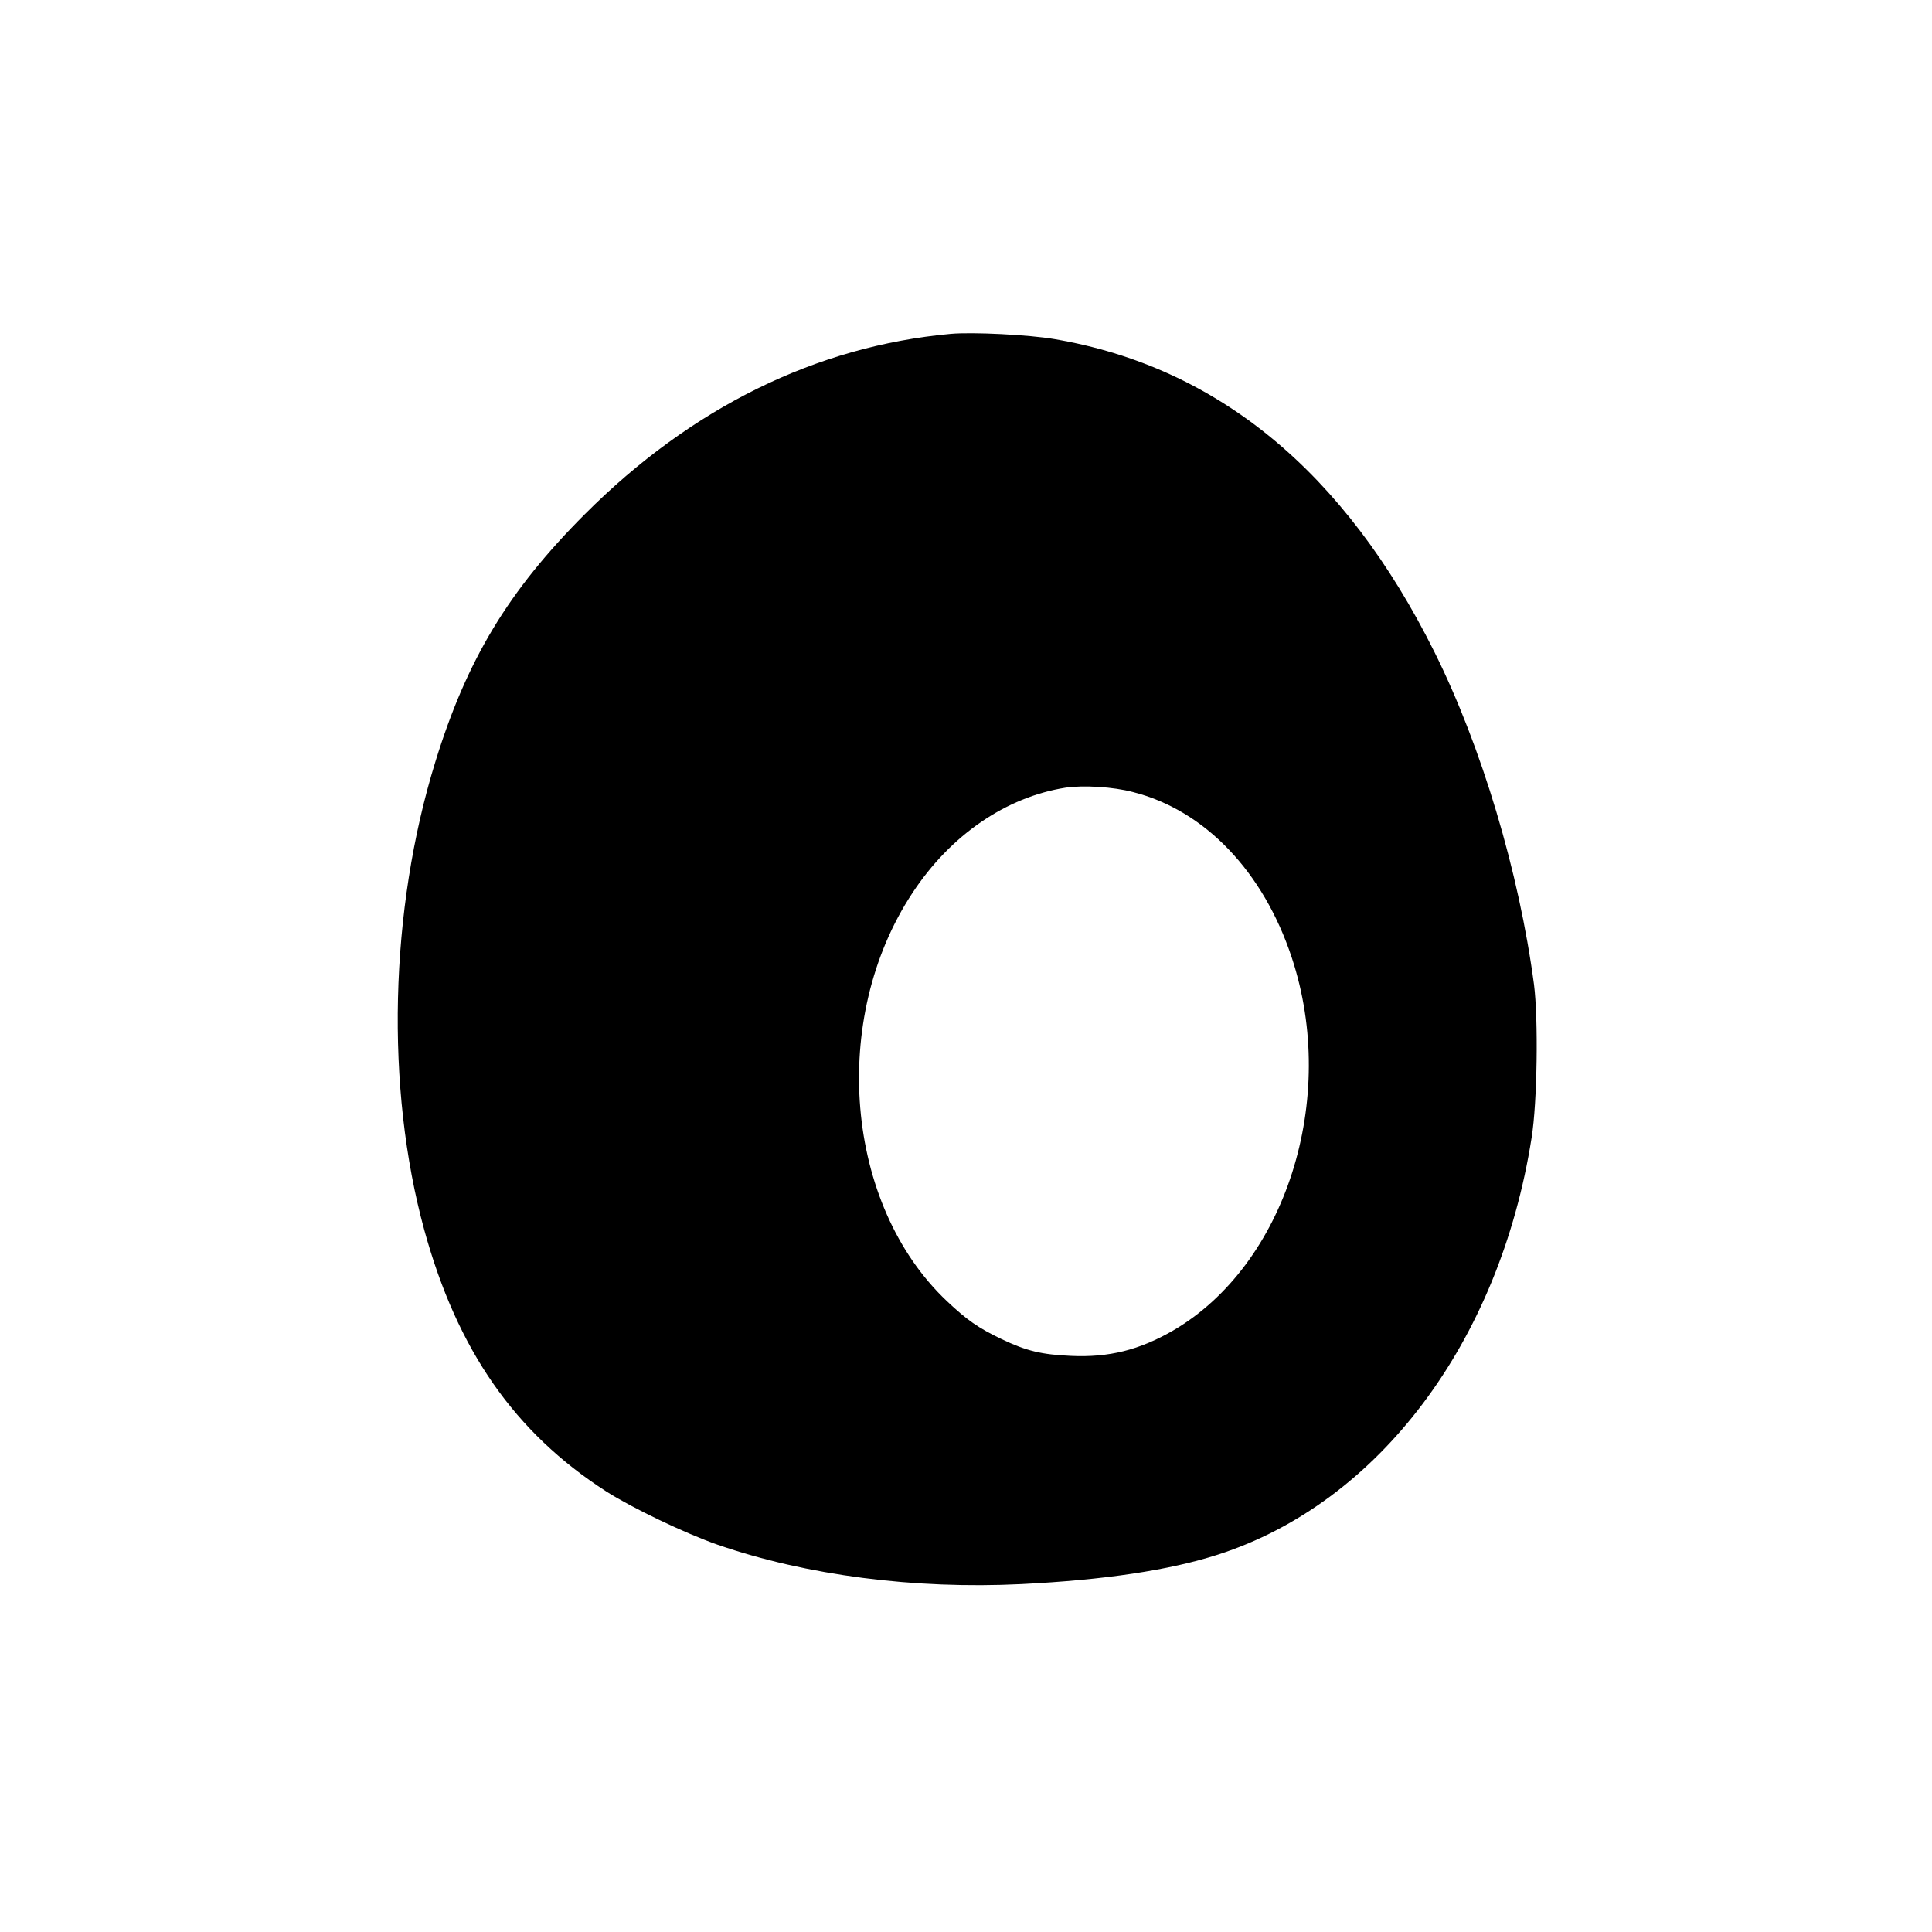
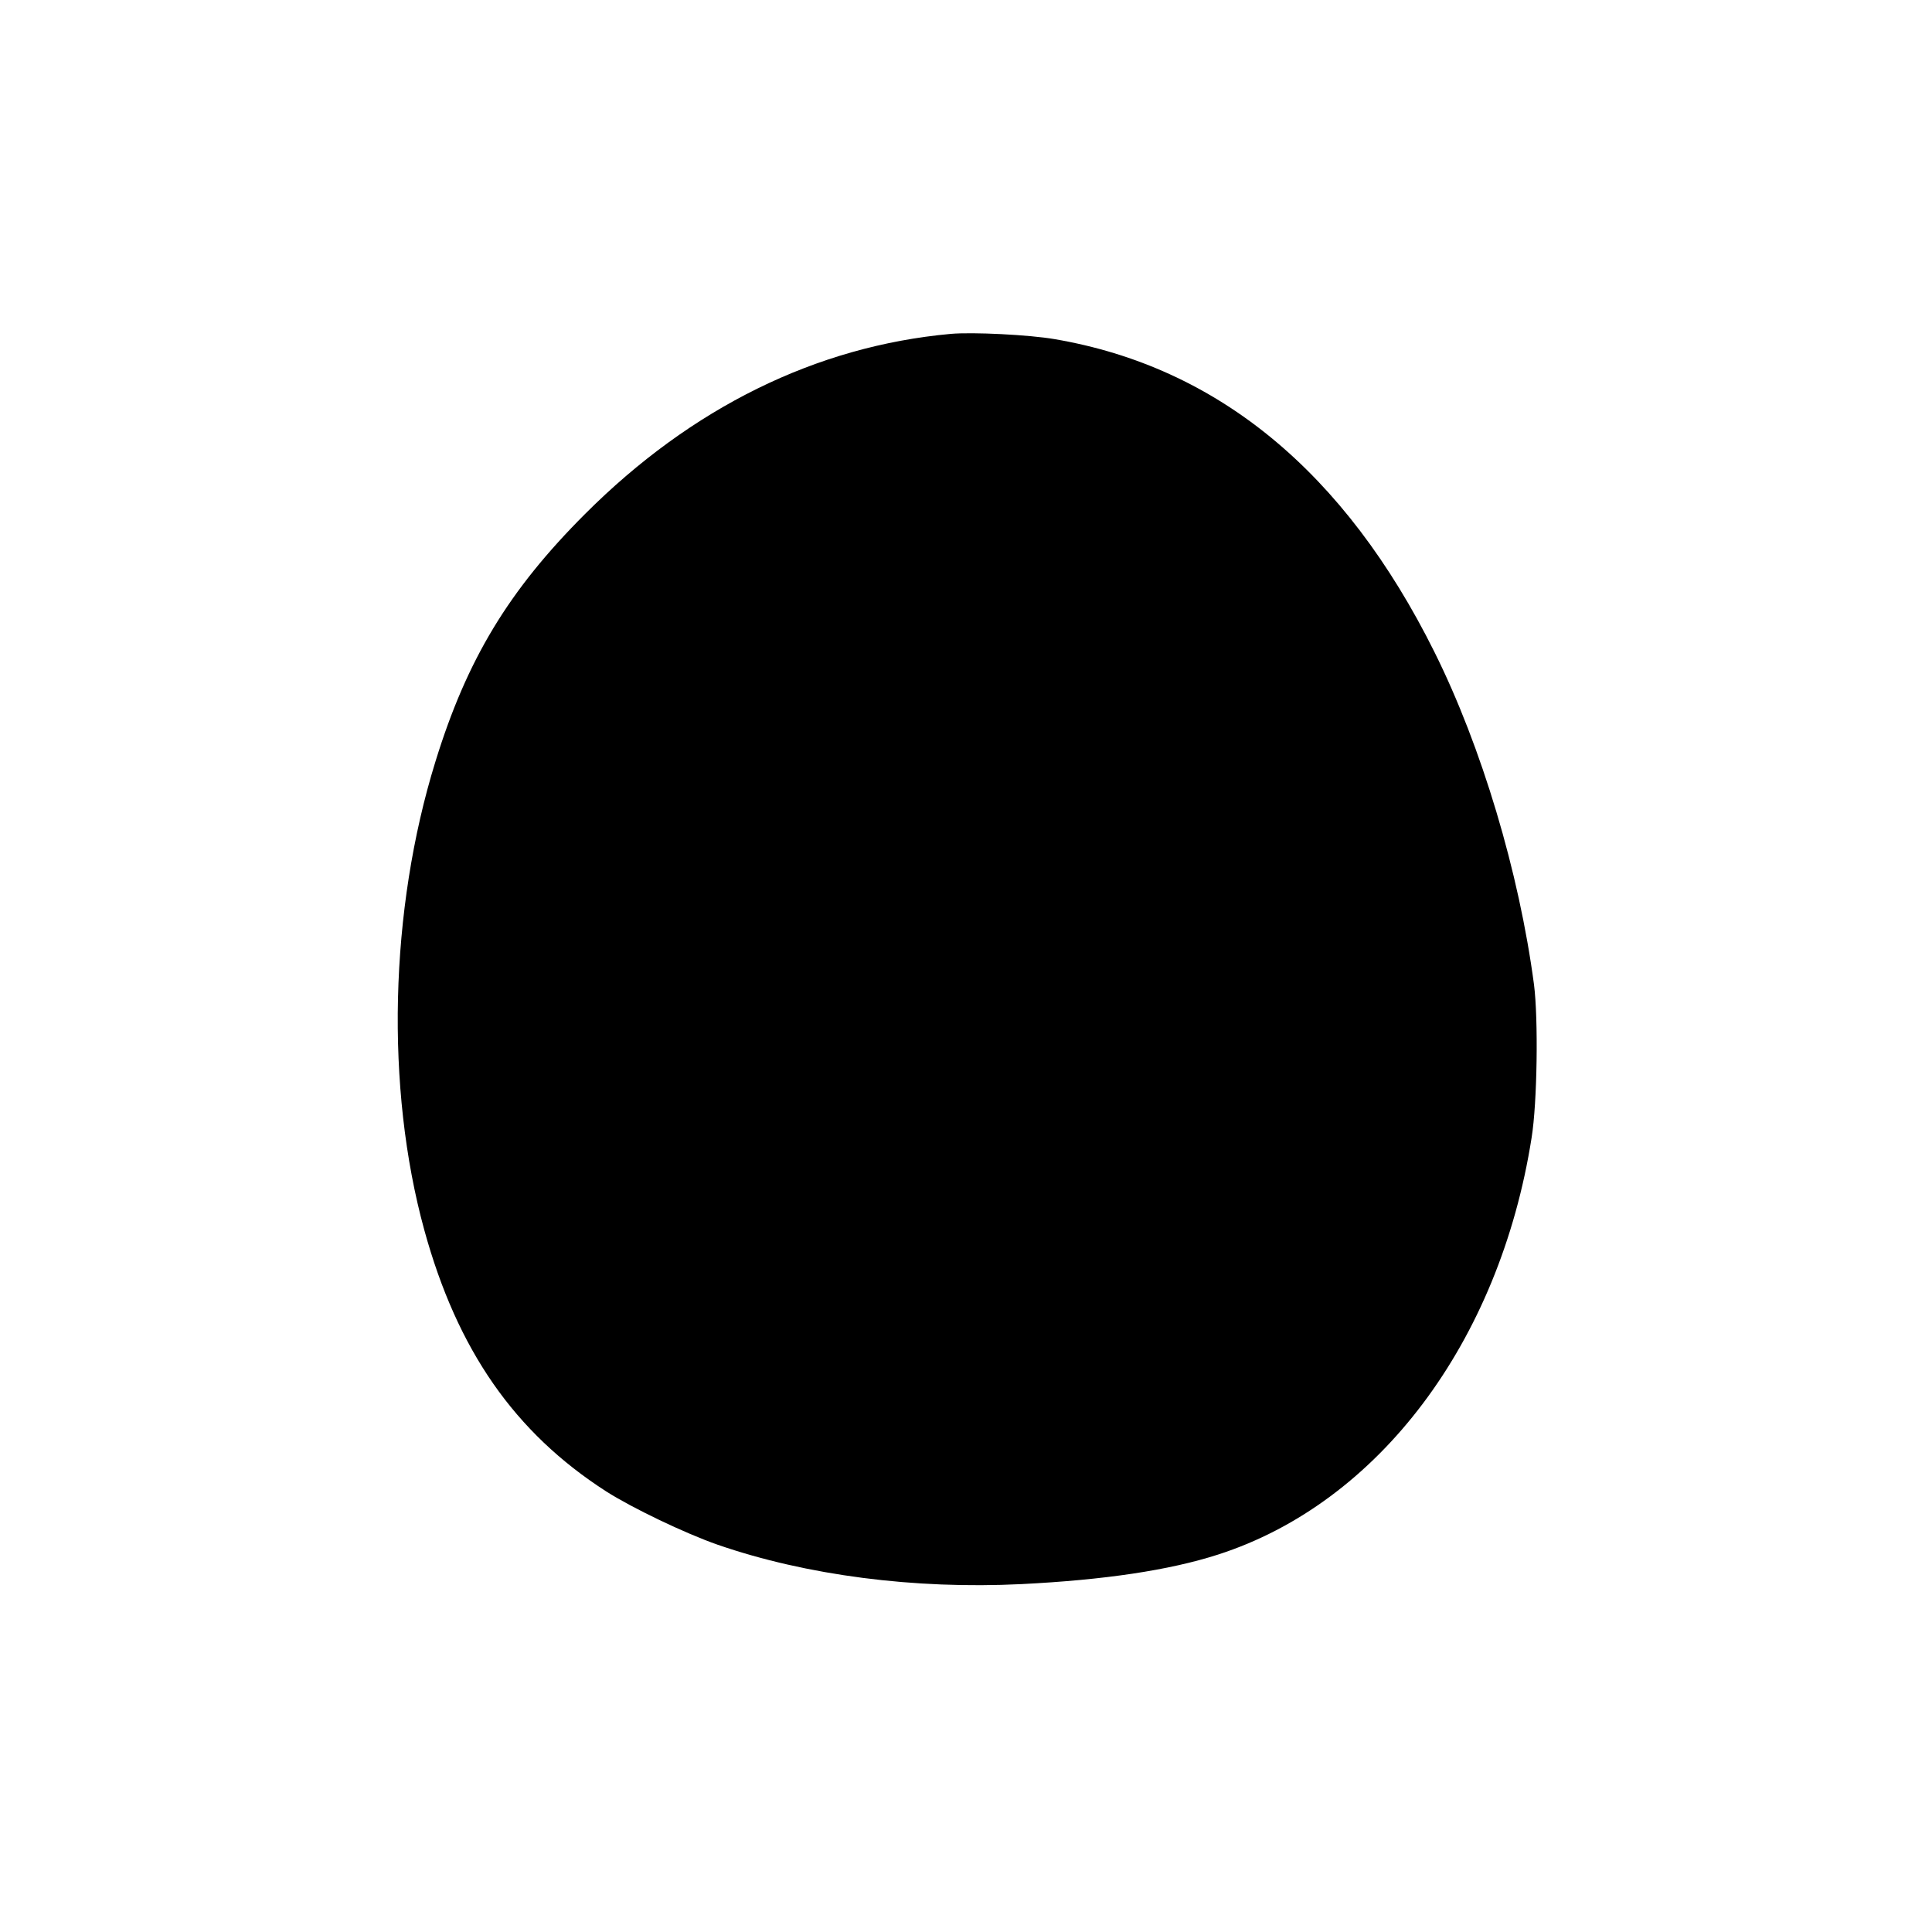
<svg xmlns="http://www.w3.org/2000/svg" version="1.0" width="100mm" height="100mm" viewBox="0 0 696 883" preserveAspectRatio="xMidYMid meet">
  <g transform="translate(0,883) scale(0.1,-0.1)" fill="#000000" stroke="none">
-     <path d="M3410 7304 c-615 -56 -1185 -337 -1671 -823 -350 -350 -540 -665 -684 -1132 -210 -678 -229 -1491 -51 -2140 151 -550 413 -926 831 -1195 119 -76 361 -192 510 -244 405 -140 899 -204 1388 -180 379 19 675 63 899 135 733 236 1286 970 1433 1905 26 161 31 542 11 700 -68 513 -239 1086 -455 1520 -410 824 -991 1303 -1736 1430 -116 20 -375 33 -475 24z m833 -2094 c328 -83 596 -363 726 -757 214 -646 -28 -1405 -544 -1705 -153 -88 -292 -123 -465 -115 -134 6 -203 22 -318 77 -105 50 -158 87 -250 174 -465 440 -537 1290 -156 1866 174 264 427 437 699 480 81 12 218 4 308 -20z" />
+     <path d="M3410 7304 c-615 -56 -1185 -337 -1671 -823 -350 -350 -540 -665 -684 -1132 -210 -678 -229 -1491 -51 -2140 151 -550 413 -926 831 -1195 119 -76 361 -192 510 -244 405 -140 899 -204 1388 -180 379 19 675 63 899 135 733 236 1286 970 1433 1905 26 161 31 542 11 700 -68 513 -239 1086 -455 1520 -410 824 -991 1303 -1736 1430 -116 20 -375 33 -475 24z m833 -2094 z" />
  </g>
</svg>